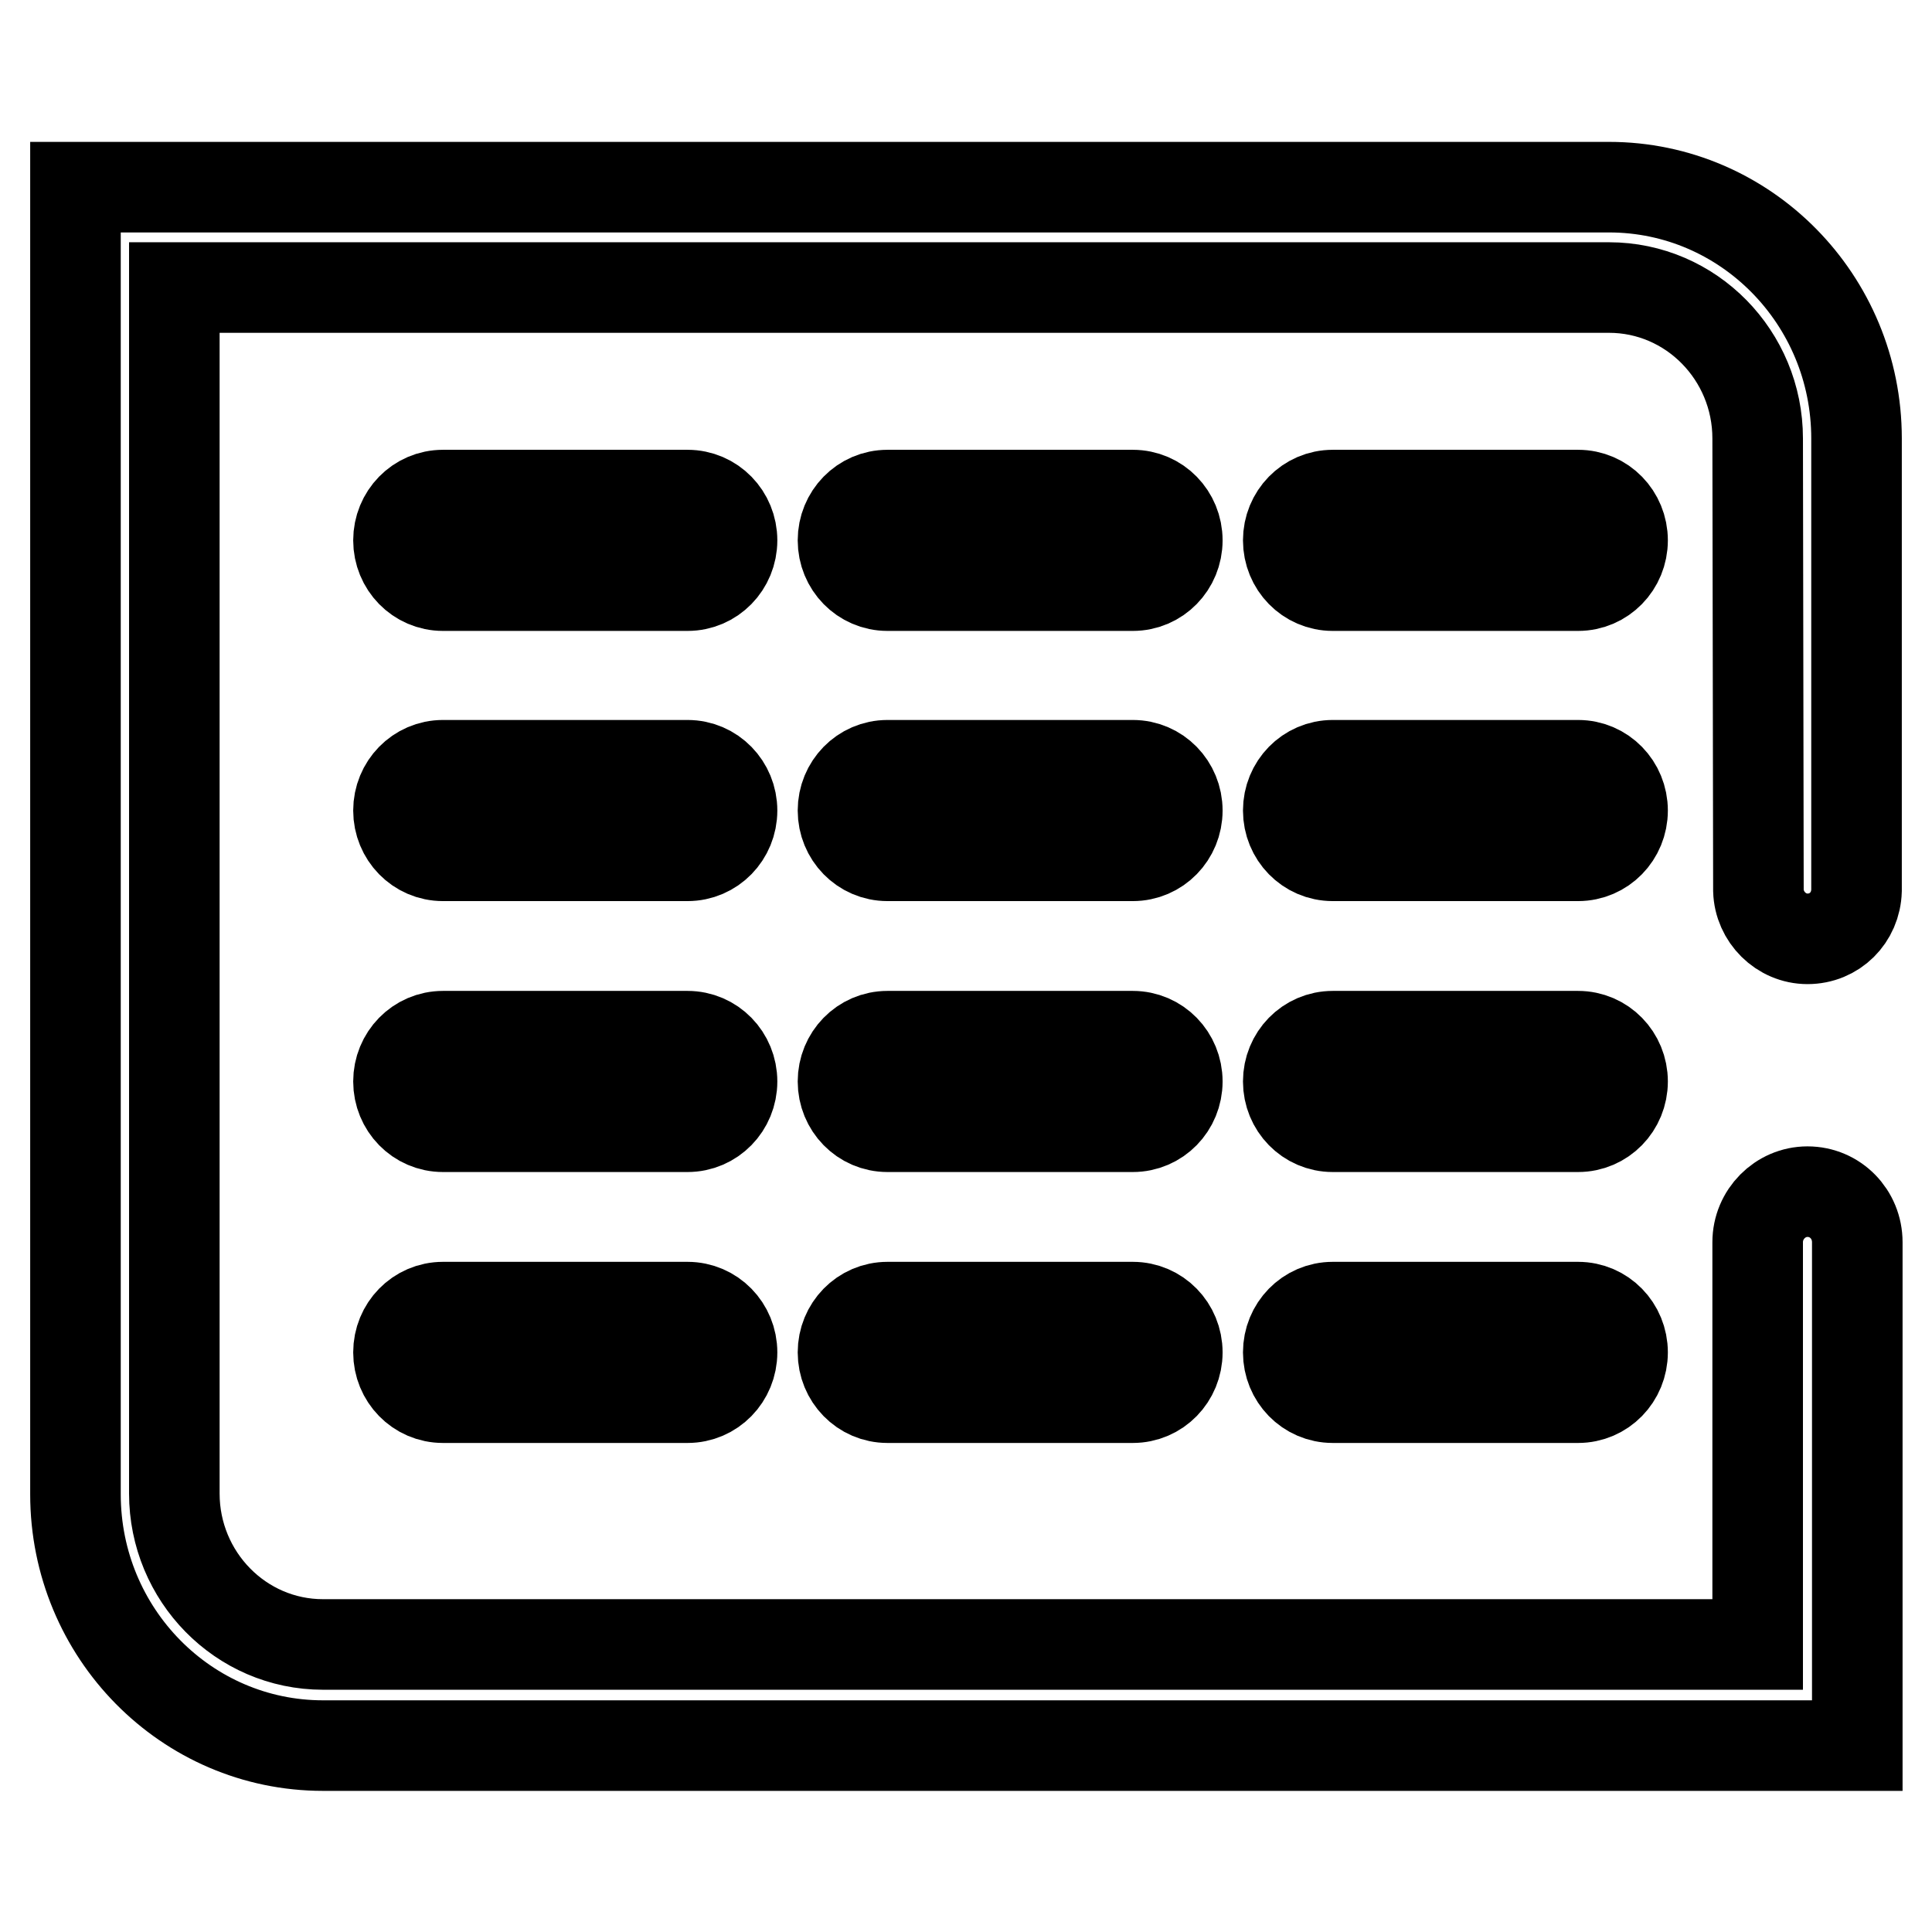
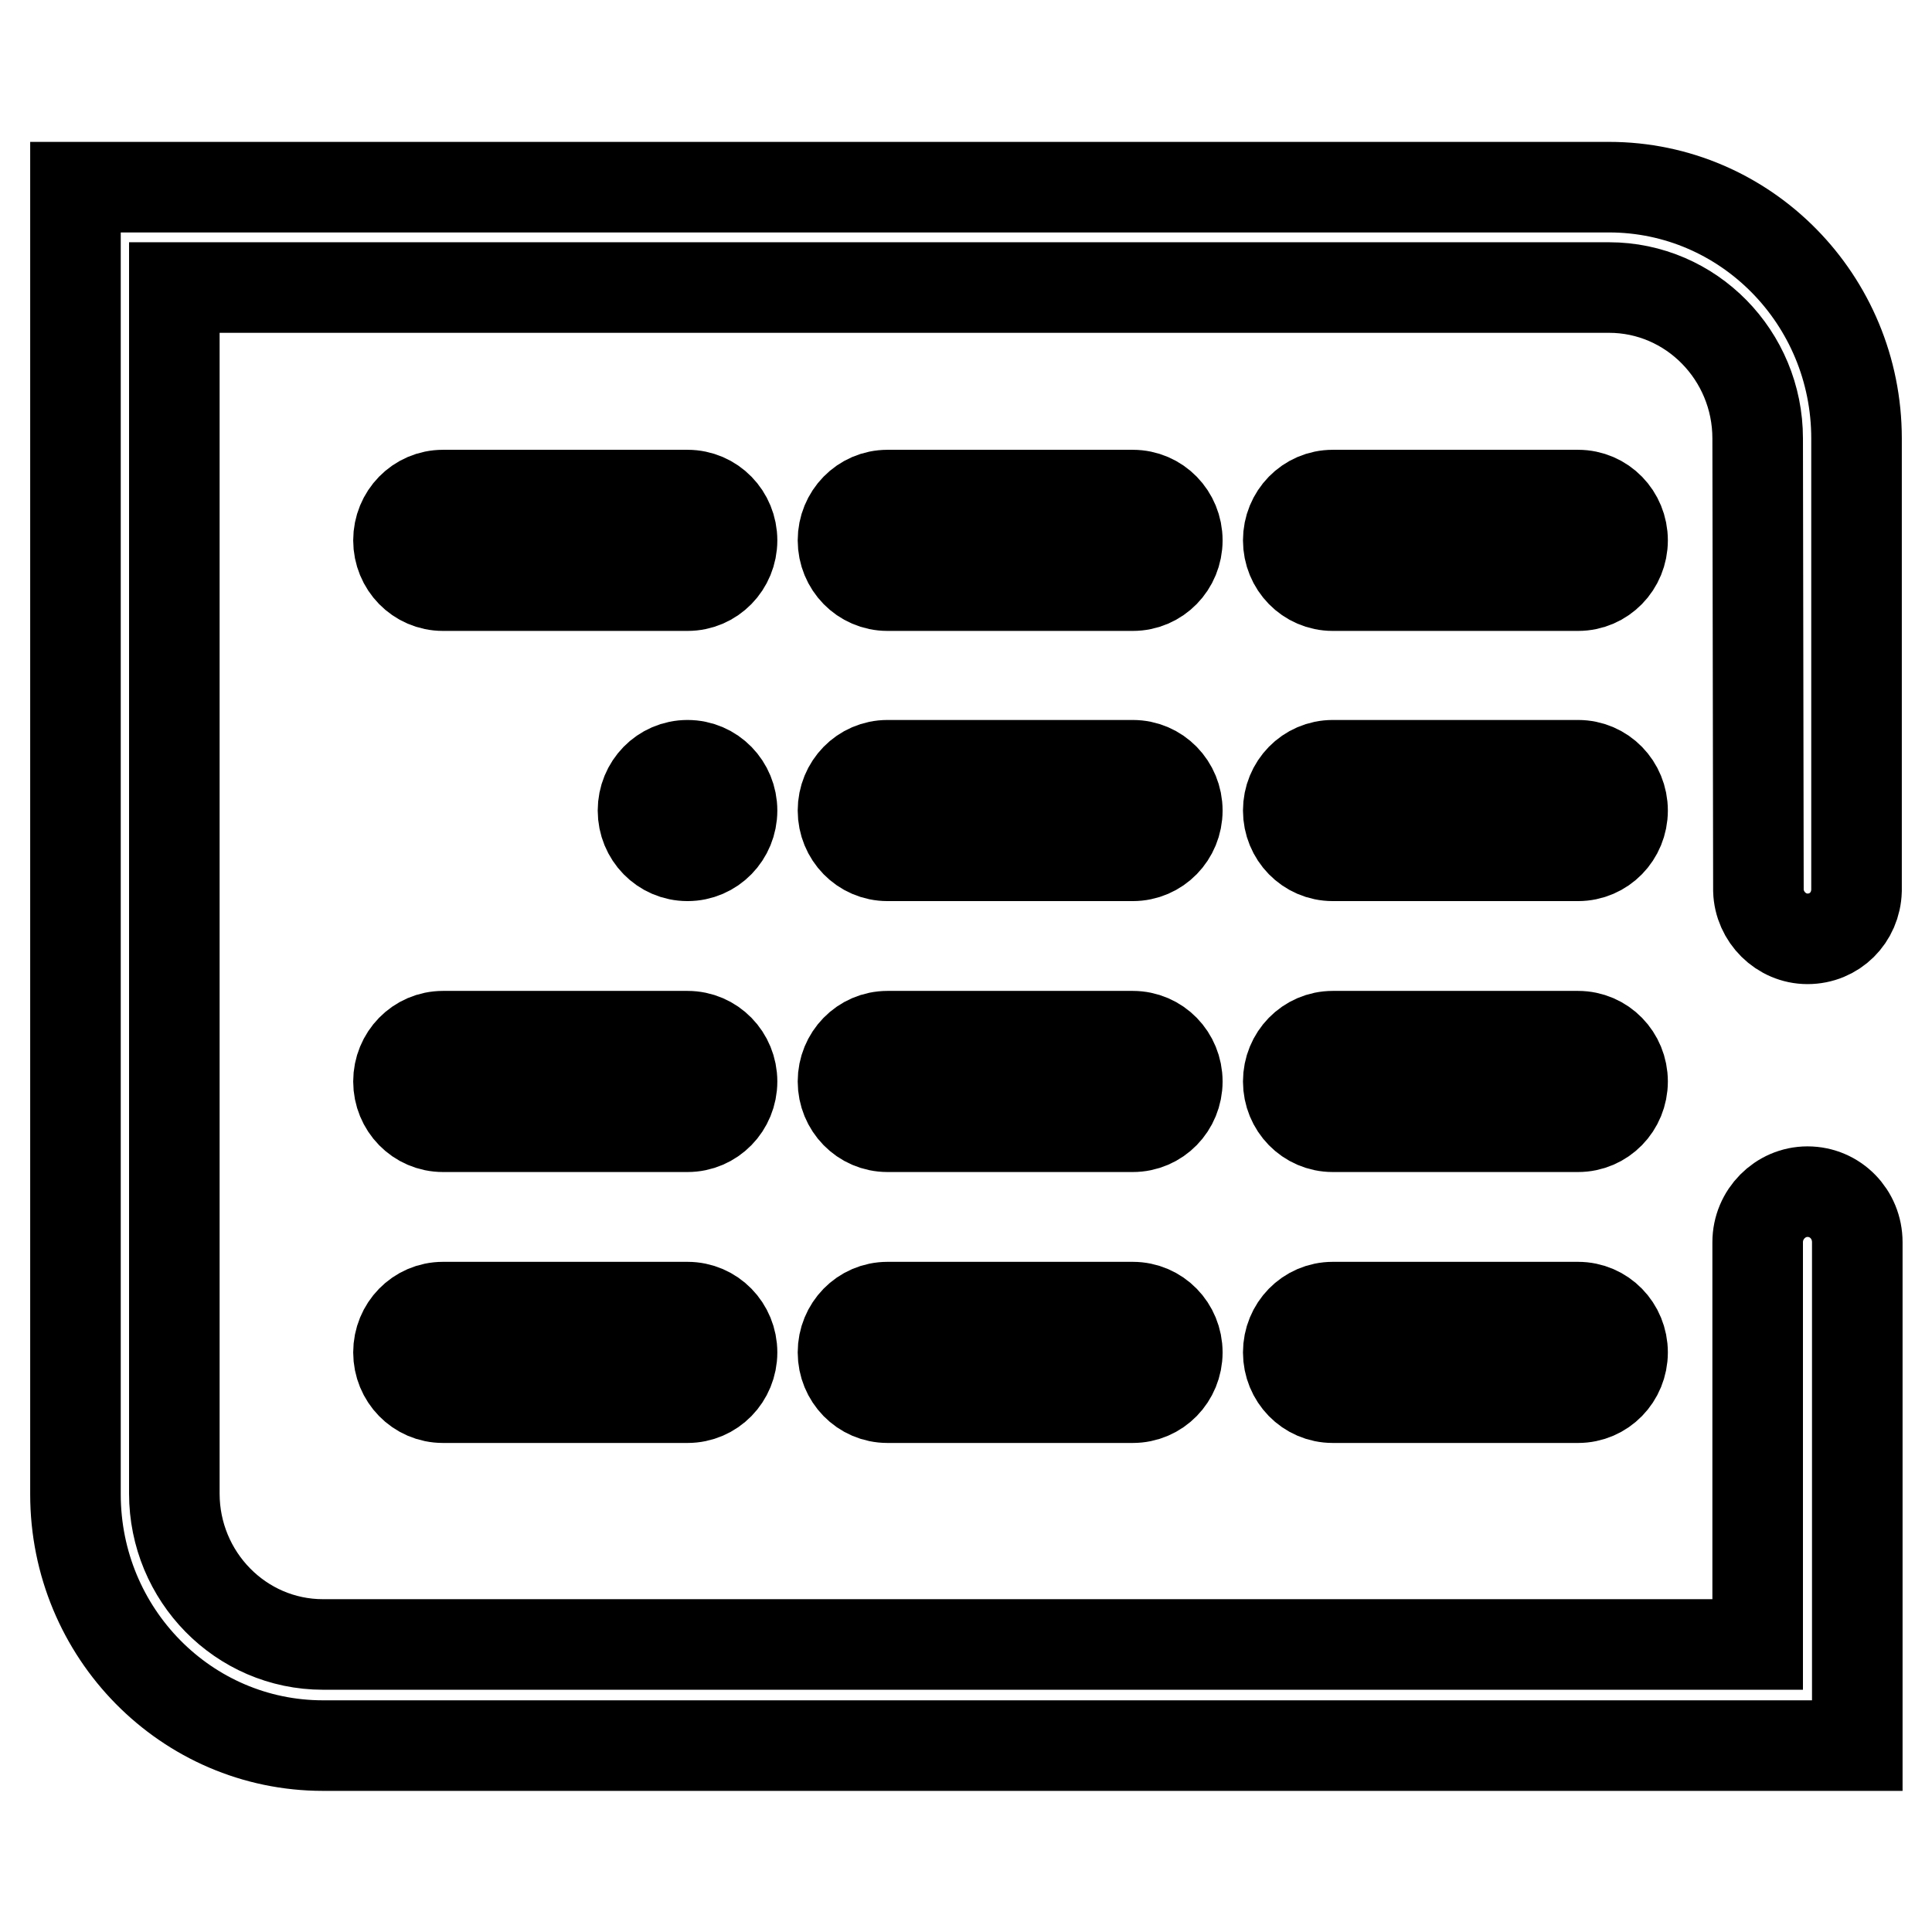
<svg xmlns="http://www.w3.org/2000/svg" version="1.1" x="0px" y="0px" viewBox="0 0 256 256" enable-background="new 0 0 256 256" xml:space="preserve">
  <g>
-     <path stroke-width="12" fill-opacity="0" stroke="#000000" d="M150.1,77.6c3.3,0,5.9-2.7,5.9-6c0-3.3-2.6-6-5.9-6h-32.5c-3.3,0-5.9,2.7-5.9,6c0,3.3,2.6,6,5.9,6H150.1 L150.1,77.6z M209.1,77.6c3.3,0,5.9-2.7,5.9-6c0-3.3-2.6-6-5.9-6h-32.5c-3.3,0-5.9,2.7-5.9,6c0,3.3,2.6,6,5.9,6H209.1L209.1,77.6z  M150.1,113.4c3.3,0,5.9-2.7,5.9-6c0-3.3-2.6-6-5.9-6h-32.5c-3.3,0-5.9,2.7-5.9,6c0,3.3,2.6,6,5.9,6H150.1L150.1,113.4z  M209.1,113.4c3.3,0,5.9-2.7,5.9-6c0-3.3-2.6-6-5.9-6h-32.5c-3.3,0-5.9,2.7-5.9,6c0,3.3,2.6,6,5.9,6H209.1L209.1,113.4z  M150.1,149.3c3.3,0,5.9-2.7,5.9-6c0-3.3-2.6-6-5.9-6h-32.5c-3.3,0-5.9,2.7-5.9,6c0,3.3,2.6,6,5.9,6H150.1L150.1,149.3z  M209.1,149.3c3.3,0,5.9-2.7,5.9-6c0-3.3-2.6-6-5.9-6h-32.5c-3.3,0-5.9,2.7-5.9,6c0,3.3,2.6,6,5.9,6H209.1L209.1,149.3z  M150.1,185.2c3.3,0,5.9-2.7,5.9-6c0-3.3-2.6-6-5.9-6h-32.5c-3.3,0-5.9,2.7-5.9,6c0,3.3,2.6,6,5.9,6H150.1L150.1,185.2z  M209.1,185.2c3.3,0,5.9-2.7,5.9-6c0-3.3-2.6-6-5.9-6h-32.5c-3.3,0-5.9,2.7-5.9,6c0,3.3,2.6,6,5.9,6H209.1L209.1,185.2z M91.1,77.6 c3.3,0,5.9-2.7,5.9-6c0-3.3-2.6-6-5.9-6H58.7c-3.3,0-5.9,2.7-5.9,6c0,3.3,2.6,6,5.9,6H91.1L91.1,77.6z M91.1,113.4 c3.3,0,5.9-2.7,5.9-6c0-3.3-2.6-6-5.9-6H58.7c-3.3,0-5.9,2.7-5.9,6c0,3.3,2.6,6,5.9,6H91.1L91.1,113.4z M91.1,149.3 c3.3,0,5.9-2.7,5.9-6c0-3.3-2.6-6-5.9-6H58.7c-3.3,0-5.9,2.7-5.9,6c0,3.3,2.6,6,5.9,6H91.1L91.1,149.3z M91.1,185.2 c3.3,0,5.9-2.7,5.9-6c0-3.3-2.6-6-5.9-6H58.7c-3.3,0-5.9,2.7-5.9,6c0,3.3,2.6,6,5.9,6H91.1L91.1,185.2z M213.2,24.8H16.6H10v6.7 v166.5c0,18.4,14.7,33.3,32.8,33.3h196.7h6.6v-6.7v-60c0-3.7-2.9-6.7-6.6-6.7c-3.6,0-6.6,3-6.6,6.7v53.3H42.8 c-10.9,0-19.7-9-19.7-20V38.1h190.1c10.9,0,19.7,9,19.7,20l0.1,59.9c0.1,3.5,3,6.4,6.5,6.4c3.6,0,6.4-2.8,6.5-6.4l0-59.9 C246,39.7,231.3,24.8,213.2,24.8z" />
+     <path stroke-width="12" fill-opacity="0" stroke="#000000" d="M150.1,77.6c3.3,0,5.9-2.7,5.9-6c0-3.3-2.6-6-5.9-6h-32.5c-3.3,0-5.9,2.7-5.9,6c0,3.3,2.6,6,5.9,6H150.1 L150.1,77.6z M209.1,77.6c3.3,0,5.9-2.7,5.9-6c0-3.3-2.6-6-5.9-6h-32.5c-3.3,0-5.9,2.7-5.9,6c0,3.3,2.6,6,5.9,6H209.1L209.1,77.6z  M150.1,113.4c3.3,0,5.9-2.7,5.9-6c0-3.3-2.6-6-5.9-6h-32.5c-3.3,0-5.9,2.7-5.9,6c0,3.3,2.6,6,5.9,6H150.1L150.1,113.4z  M209.1,113.4c3.3,0,5.9-2.7,5.9-6c0-3.3-2.6-6-5.9-6h-32.5c-3.3,0-5.9,2.7-5.9,6c0,3.3,2.6,6,5.9,6H209.1L209.1,113.4z  M150.1,149.3c3.3,0,5.9-2.7,5.9-6c0-3.3-2.6-6-5.9-6h-32.5c-3.3,0-5.9,2.7-5.9,6c0,3.3,2.6,6,5.9,6H150.1L150.1,149.3z  M209.1,149.3c3.3,0,5.9-2.7,5.9-6c0-3.3-2.6-6-5.9-6h-32.5c-3.3,0-5.9,2.7-5.9,6c0,3.3,2.6,6,5.9,6H209.1L209.1,149.3z  M150.1,185.2c3.3,0,5.9-2.7,5.9-6c0-3.3-2.6-6-5.9-6h-32.5c-3.3,0-5.9,2.7-5.9,6c0,3.3,2.6,6,5.9,6H150.1L150.1,185.2z  M209.1,185.2c3.3,0,5.9-2.7,5.9-6c0-3.3-2.6-6-5.9-6h-32.5c-3.3,0-5.9,2.7-5.9,6c0,3.3,2.6,6,5.9,6H209.1L209.1,185.2z M91.1,77.6 c3.3,0,5.9-2.7,5.9-6c0-3.3-2.6-6-5.9-6H58.7c-3.3,0-5.9,2.7-5.9,6c0,3.3,2.6,6,5.9,6H91.1L91.1,77.6z M91.1,113.4 c3.3,0,5.9-2.7,5.9-6c0-3.3-2.6-6-5.9-6c-3.3,0-5.9,2.7-5.9,6c0,3.3,2.6,6,5.9,6H91.1L91.1,113.4z M91.1,149.3 c3.3,0,5.9-2.7,5.9-6c0-3.3-2.6-6-5.9-6H58.7c-3.3,0-5.9,2.7-5.9,6c0,3.3,2.6,6,5.9,6H91.1L91.1,149.3z M91.1,185.2 c3.3,0,5.9-2.7,5.9-6c0-3.3-2.6-6-5.9-6H58.7c-3.3,0-5.9,2.7-5.9,6c0,3.3,2.6,6,5.9,6H91.1L91.1,185.2z M213.2,24.8H16.6H10v6.7 v166.5c0,18.4,14.7,33.3,32.8,33.3h196.7h6.6v-6.7v-60c0-3.7-2.9-6.7-6.6-6.7c-3.6,0-6.6,3-6.6,6.7v53.3H42.8 c-10.9,0-19.7-9-19.7-20V38.1h190.1c10.9,0,19.7,9,19.7,20l0.1,59.9c0.1,3.5,3,6.4,6.5,6.4c3.6,0,6.4-2.8,6.5-6.4l0-59.9 C246,39.7,231.3,24.8,213.2,24.8z" />
  </g>
</svg>